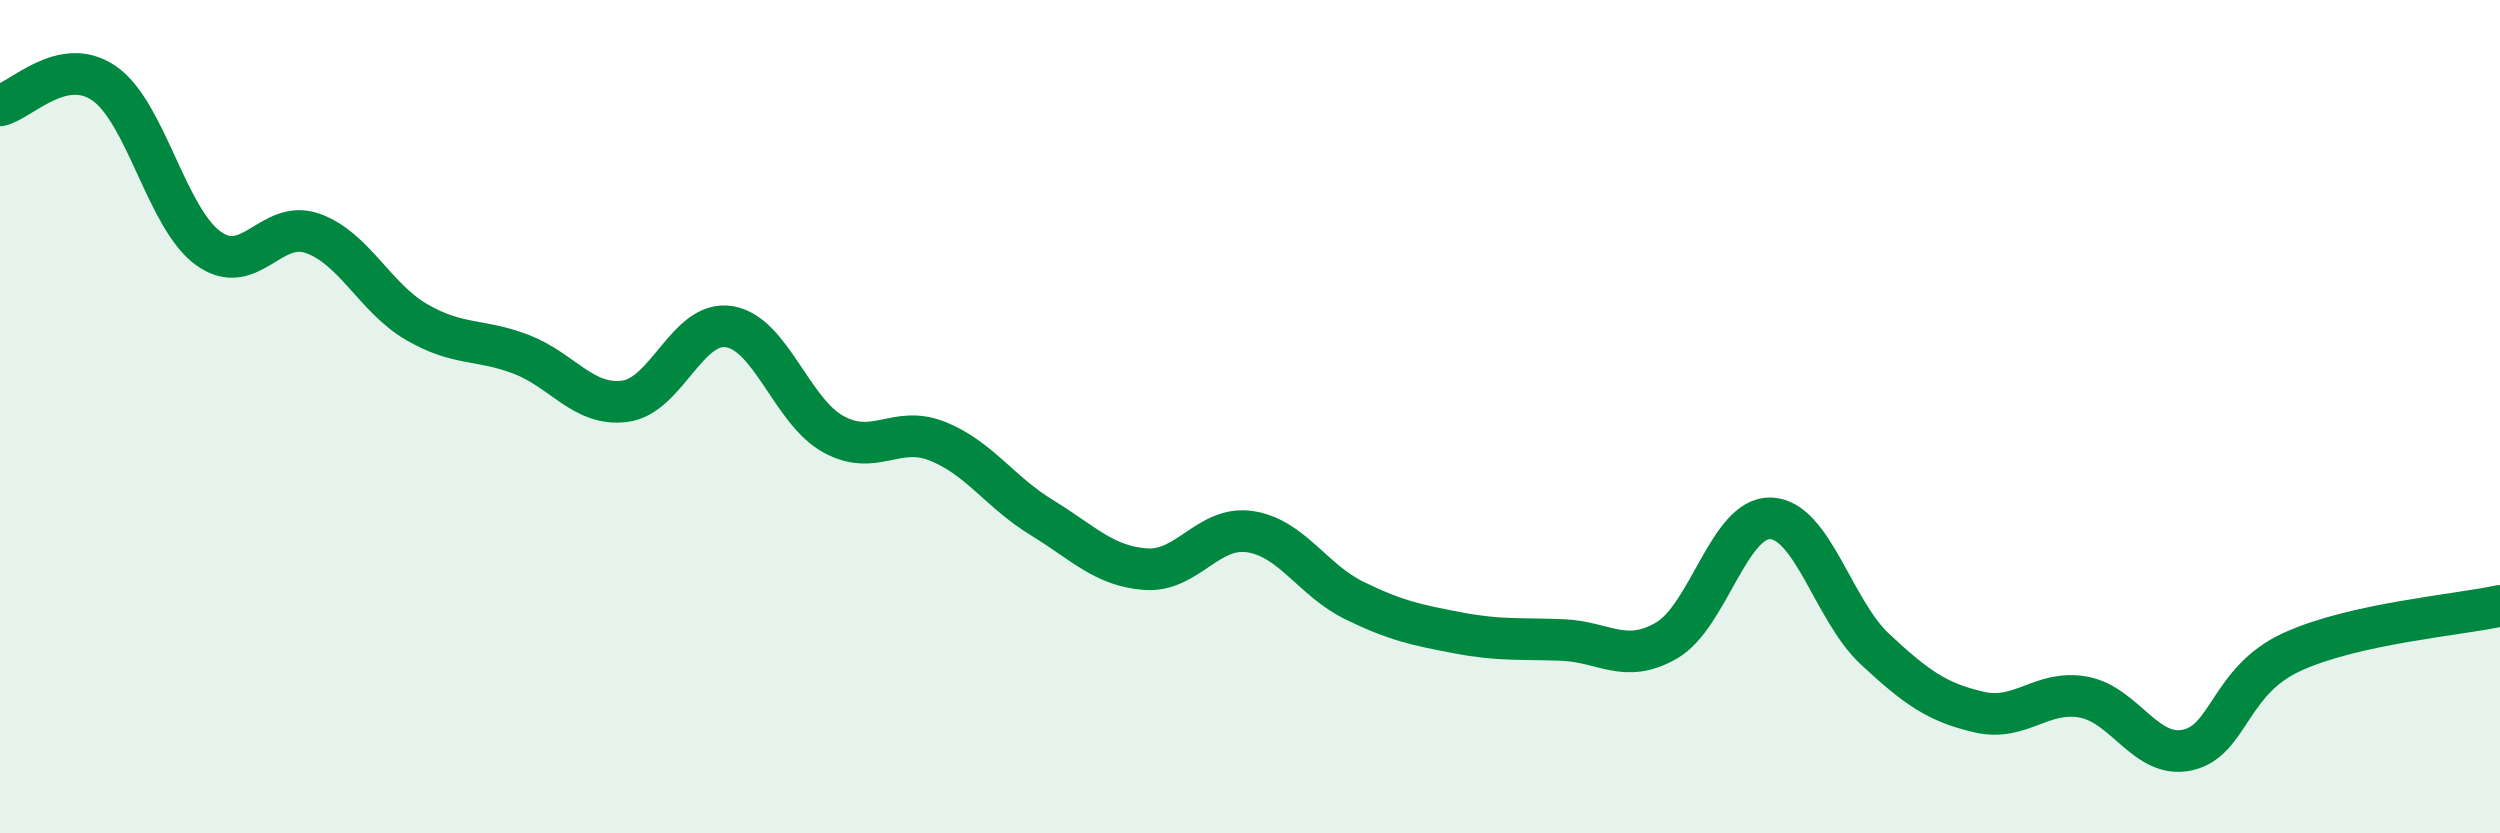
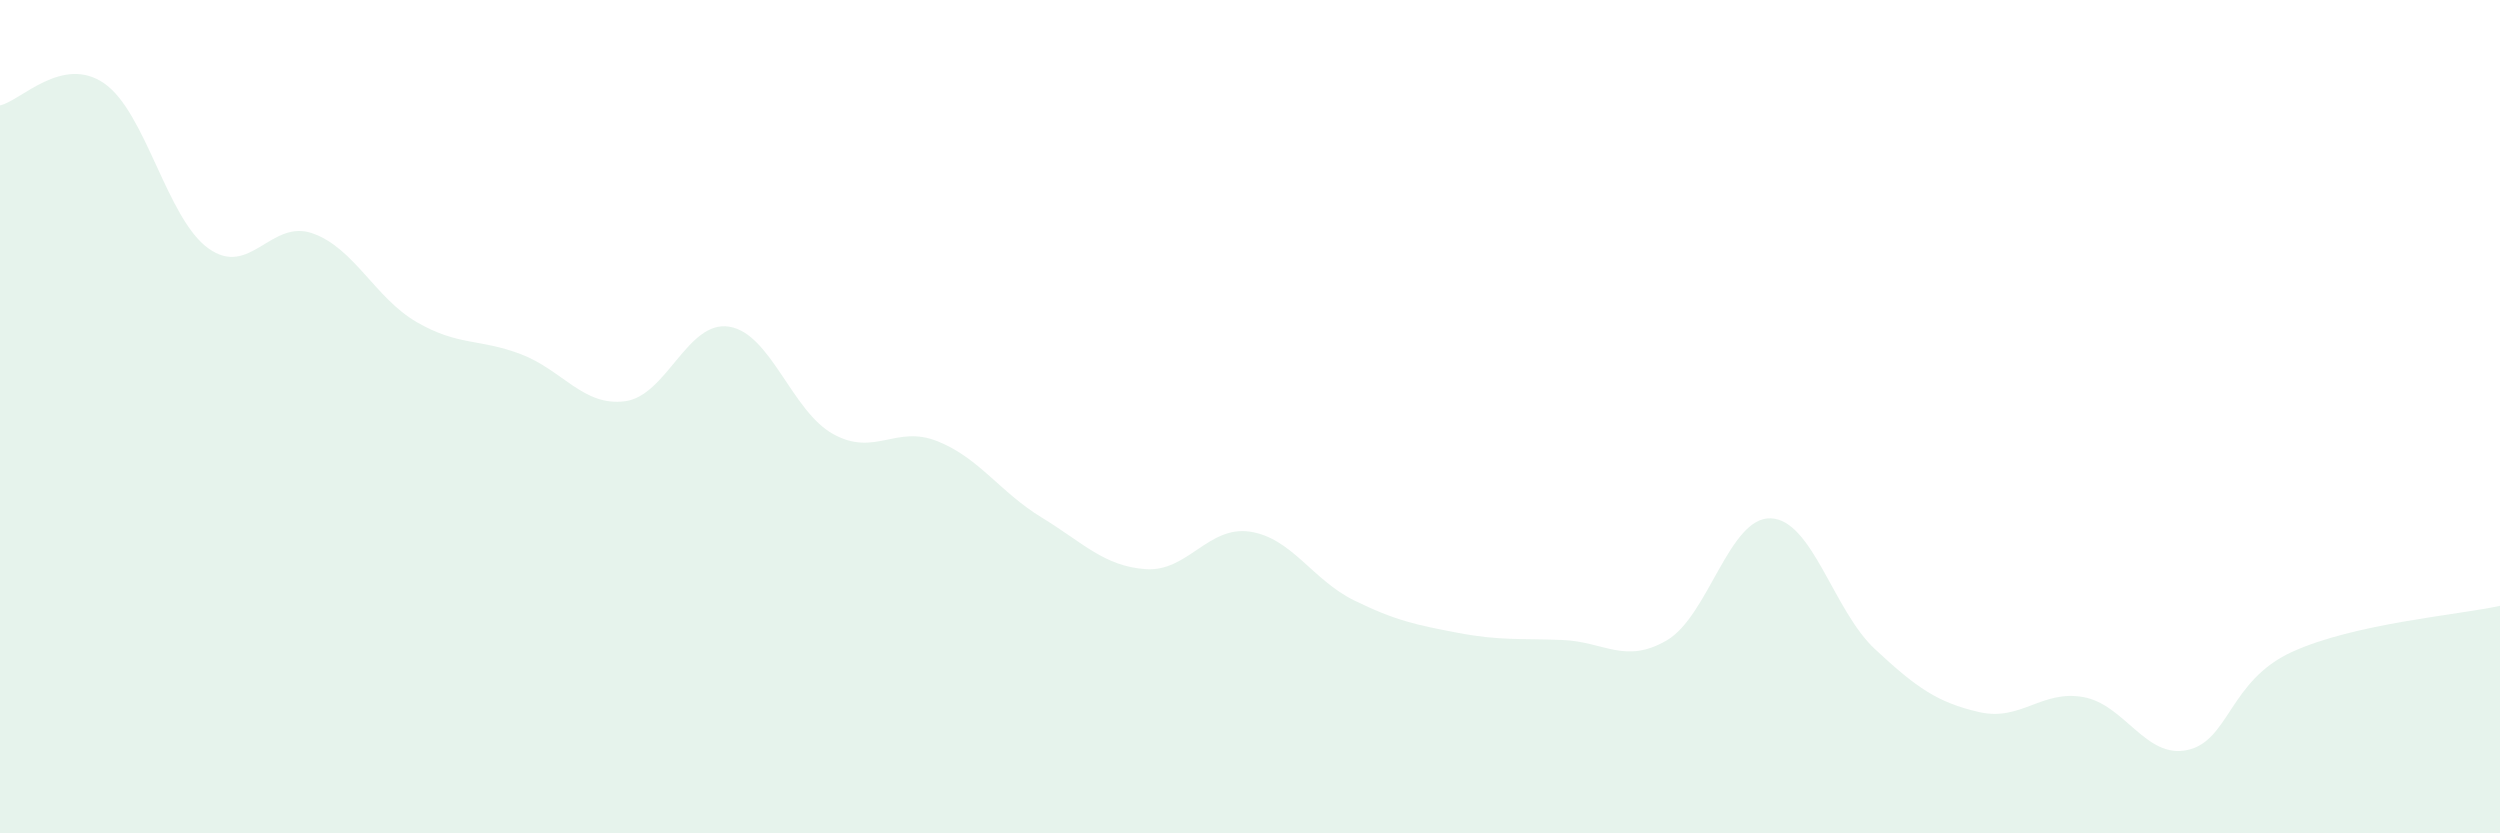
<svg xmlns="http://www.w3.org/2000/svg" width="60" height="20" viewBox="0 0 60 20">
  <path d="M 0,2.53 C 0.5,2.42 1.5,1.31 2.5,2 C 3.5,2.69 4,5.24 5,5.96 C 6,6.68 6.5,5.25 7.5,5.6 C 8.5,5.95 9,7.15 10,7.73 C 11,8.31 11.5,8.12 12.5,8.5 C 13.5,8.88 14,9.76 15,9.63 C 16,9.5 16.5,7.68 17.5,7.84 C 18.5,8 19,9.87 20,10.42 C 21,10.97 21.5,10.19 22.5,10.59 C 23.5,10.99 24,11.81 25,12.42 C 26,13.03 26.5,13.59 27.5,13.66 C 28.5,13.73 29,12.61 30,12.76 C 31,12.91 31.5,13.92 32.5,14.41 C 33.5,14.9 34,15 35,15.19 C 36,15.38 36.5,15.32 37.5,15.36 C 38.5,15.4 39,15.95 40,15.37 C 41,14.79 41.5,12.4 42.5,12.44 C 43.5,12.48 44,14.65 45,15.58 C 46,16.51 46.5,16.86 47.5,17.09 C 48.5,17.32 49,16.55 50,16.73 C 51,16.91 51.5,18.22 52.5,18 C 53.5,17.78 53.5,16.34 55,15.65 C 56.5,14.96 59,14.76 60,14.54L60 20L0 20Z" fill="#008740" opacity="0.1" stroke-linecap="round" stroke-linejoin="round" />
-   <path d="M 0,2.53 C 0.5,2.42 1.5,1.31 2.5,2 C 3.5,2.69 4,5.24 5,5.96 C 6,6.68 6.5,5.25 7.5,5.6 C 8.5,5.95 9,7.15 10,7.73 C 11,8.31 11.5,8.12 12.5,8.5 C 13.5,8.88 14,9.76 15,9.63 C 16,9.5 16.5,7.68 17.5,7.84 C 18.5,8 19,9.87 20,10.42 C 21,10.97 21.5,10.19 22.5,10.59 C 23.5,10.99 24,11.81 25,12.42 C 26,13.03 26.5,13.59 27.5,13.66 C 28.5,13.73 29,12.61 30,12.76 C 31,12.91 31.5,13.92 32.5,14.41 C 33.5,14.9 34,15 35,15.19 C 36,15.38 36.5,15.32 37.5,15.36 C 38.5,15.4 39,15.95 40,15.37 C 41,14.79 41.5,12.4 42.5,12.44 C 43.5,12.48 44,14.65 45,15.58 C 46,16.51 46.5,16.86 47.5,17.09 C 48.5,17.32 49,16.55 50,16.73 C 51,16.91 51.5,18.22 52.5,18 C 53.5,17.78 53.5,16.34 55,15.65 C 56.5,14.96 59,14.76 60,14.54" stroke="#008740" stroke-width="1" fill="none" stroke-linecap="round" stroke-linejoin="round" />
</svg>